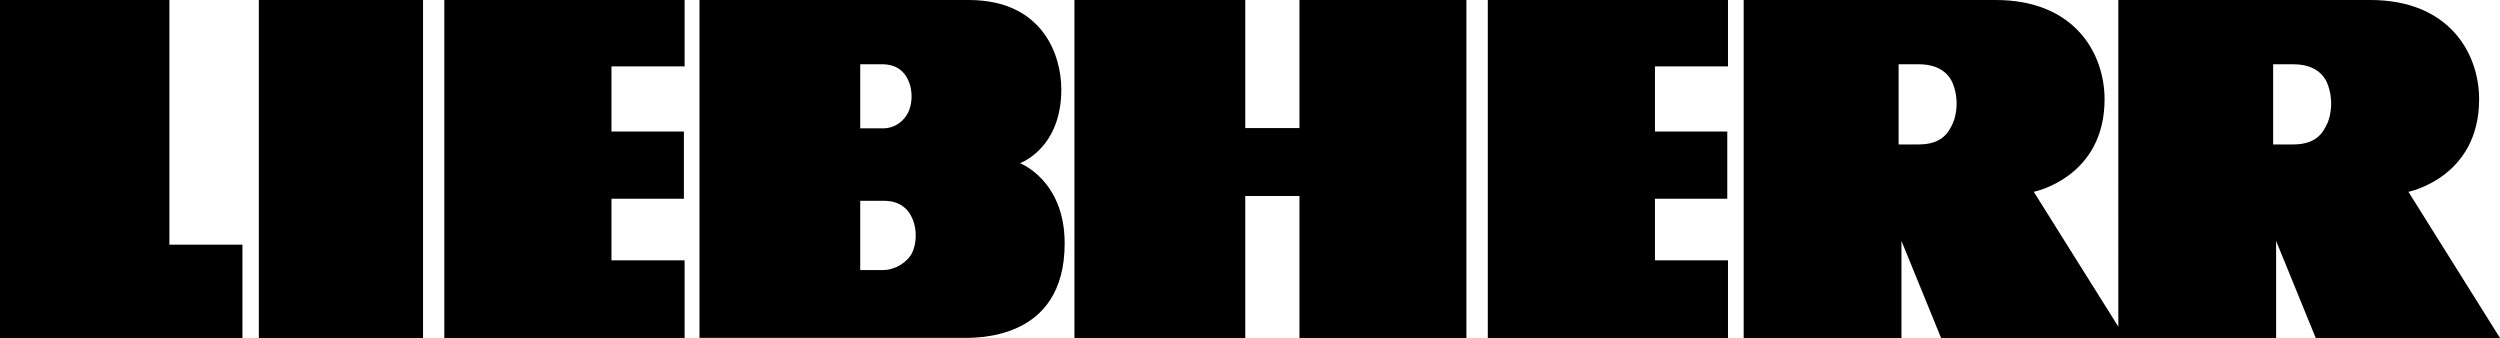
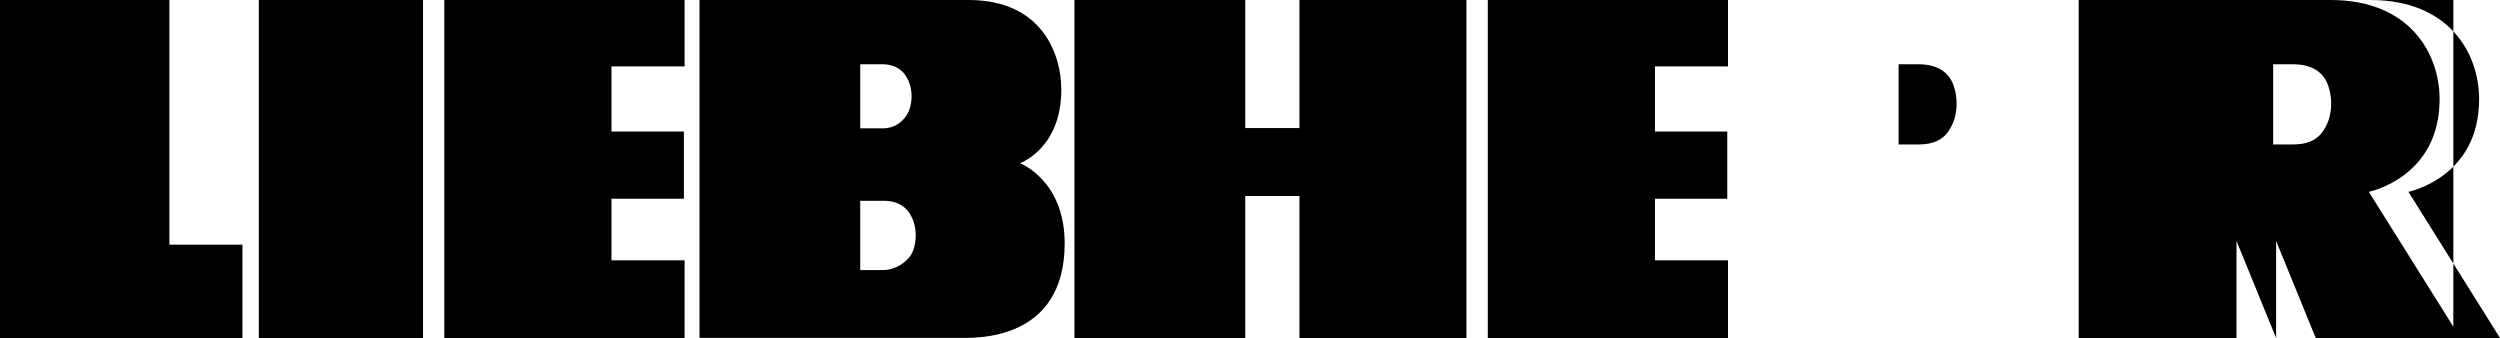
<svg xmlns="http://www.w3.org/2000/svg" id="Layer_1" viewBox="0 0 245.43 33.18">
-   <path d="M207.96,0h24.74c7.75,0,10.68,5.24,10.68,9.75,0,7.7-6.94,9.08-6.94,9.08l8.99,14.35h-18.09l-3.89-9.53v9.53s-32.89,0-32.89,0l-3.89-9.53v9.53s-15.49,0-15.49,0V0h24.74c7.75,0,10.69,5.24,10.69,9.75,0,7.7-6.95,9.08-6.95,9.08l8.3,13.24V0ZM84.45,6.32v6.28h2.24c1.18,0,2.06-.72,2.47-1.57.33-.67.56-1.99-.03-3.22-.71-1.49-2.1-1.48-2.43-1.5h-2.25ZM68.68,0s22.55,0,26.41,0c7.36,0,9.1,5.52,9.1,8.76.02,5.83-4.06,7.26-4.06,7.26,0,0,4.39,1.66,4.39,7.87,0,9.68-8.87,9.28-10.25,9.28h-25.6V0ZM169.64,33.18v-7.62h-7.17v-6.05h7.1v-6.6h-7.1v-6.39h7.17V0h-23.58v33.18h23.58ZM127.57,33.18h16.39V0h-16.39v12.57h-5.32V0h-16.77v33.18h16.77v-13.94h5.32v13.94ZM67.21,33.18v-7.62h-7.18v-6.05h7.11v-6.6h-7.11v-6.39h7.18V0h-23.59v33.18h23.59ZM25.41,0h16.12v33.18h-16.12V0ZM23.8,33.18v-9.16h-7.17V0H0v33.18h23.8ZM186.39,6.32v7.86h1.97c2.13,0,2.88-1.01,3.35-2.07.37-.84.62-2.36,0-3.92-.34-.84-1.23-1.88-3.35-1.88h-1.97ZM223.16,6.32v7.86h1.97c2.13,0,2.88-1.01,3.35-2.07.37-.84.62-2.36,0-3.92-.34-.84-1.23-1.88-3.35-1.88h-1.97ZM84.45,19.72v6.79h2.26c1.18,0,2.39-.78,2.84-1.7.35-.73.59-2.15-.04-3.48-.82-1.76-2.63-1.6-2.81-1.62h-2.25Z" fill-rule="evenodd" />
+   <path d="M207.96,0h24.74c7.75,0,10.68,5.24,10.68,9.75,0,7.7-6.94,9.08-6.94,9.08l8.99,14.35h-18.09l-3.89-9.53v9.53l-3.89-9.53v9.53s-15.49,0-15.49,0V0h24.74c7.75,0,10.69,5.24,10.69,9.75,0,7.7-6.95,9.08-6.95,9.08l8.3,13.24V0ZM84.45,6.32v6.28h2.24c1.18,0,2.06-.72,2.47-1.57.33-.67.56-1.99-.03-3.22-.71-1.49-2.1-1.48-2.43-1.5h-2.25ZM68.68,0s22.55,0,26.41,0c7.36,0,9.1,5.52,9.1,8.76.02,5.83-4.06,7.26-4.06,7.26,0,0,4.39,1.66,4.39,7.87,0,9.68-8.87,9.28-10.25,9.28h-25.6V0ZM169.64,33.18v-7.62h-7.17v-6.05h7.1v-6.6h-7.1v-6.39h7.17V0h-23.58v33.18h23.58ZM127.57,33.18h16.39V0h-16.39v12.57h-5.32V0h-16.77v33.18h16.77v-13.94h5.32v13.94ZM67.21,33.18v-7.62h-7.18v-6.05h7.11v-6.6h-7.11v-6.39h7.18V0h-23.59v33.18h23.59ZM25.41,0h16.12v33.18h-16.12V0ZM23.8,33.18v-9.16h-7.17V0H0v33.18h23.8ZM186.39,6.32v7.86h1.97c2.13,0,2.88-1.01,3.35-2.07.37-.84.62-2.36,0-3.92-.34-.84-1.23-1.88-3.35-1.88h-1.97ZM223.16,6.32v7.86h1.97c2.13,0,2.88-1.01,3.35-2.07.37-.84.62-2.36,0-3.92-.34-.84-1.23-1.88-3.35-1.88h-1.97ZM84.45,19.72v6.79h2.26c1.18,0,2.39-.78,2.84-1.7.35-.73.59-2.15-.04-3.48-.82-1.76-2.63-1.6-2.81-1.62h-2.25Z" fill-rule="evenodd" />
</svg>